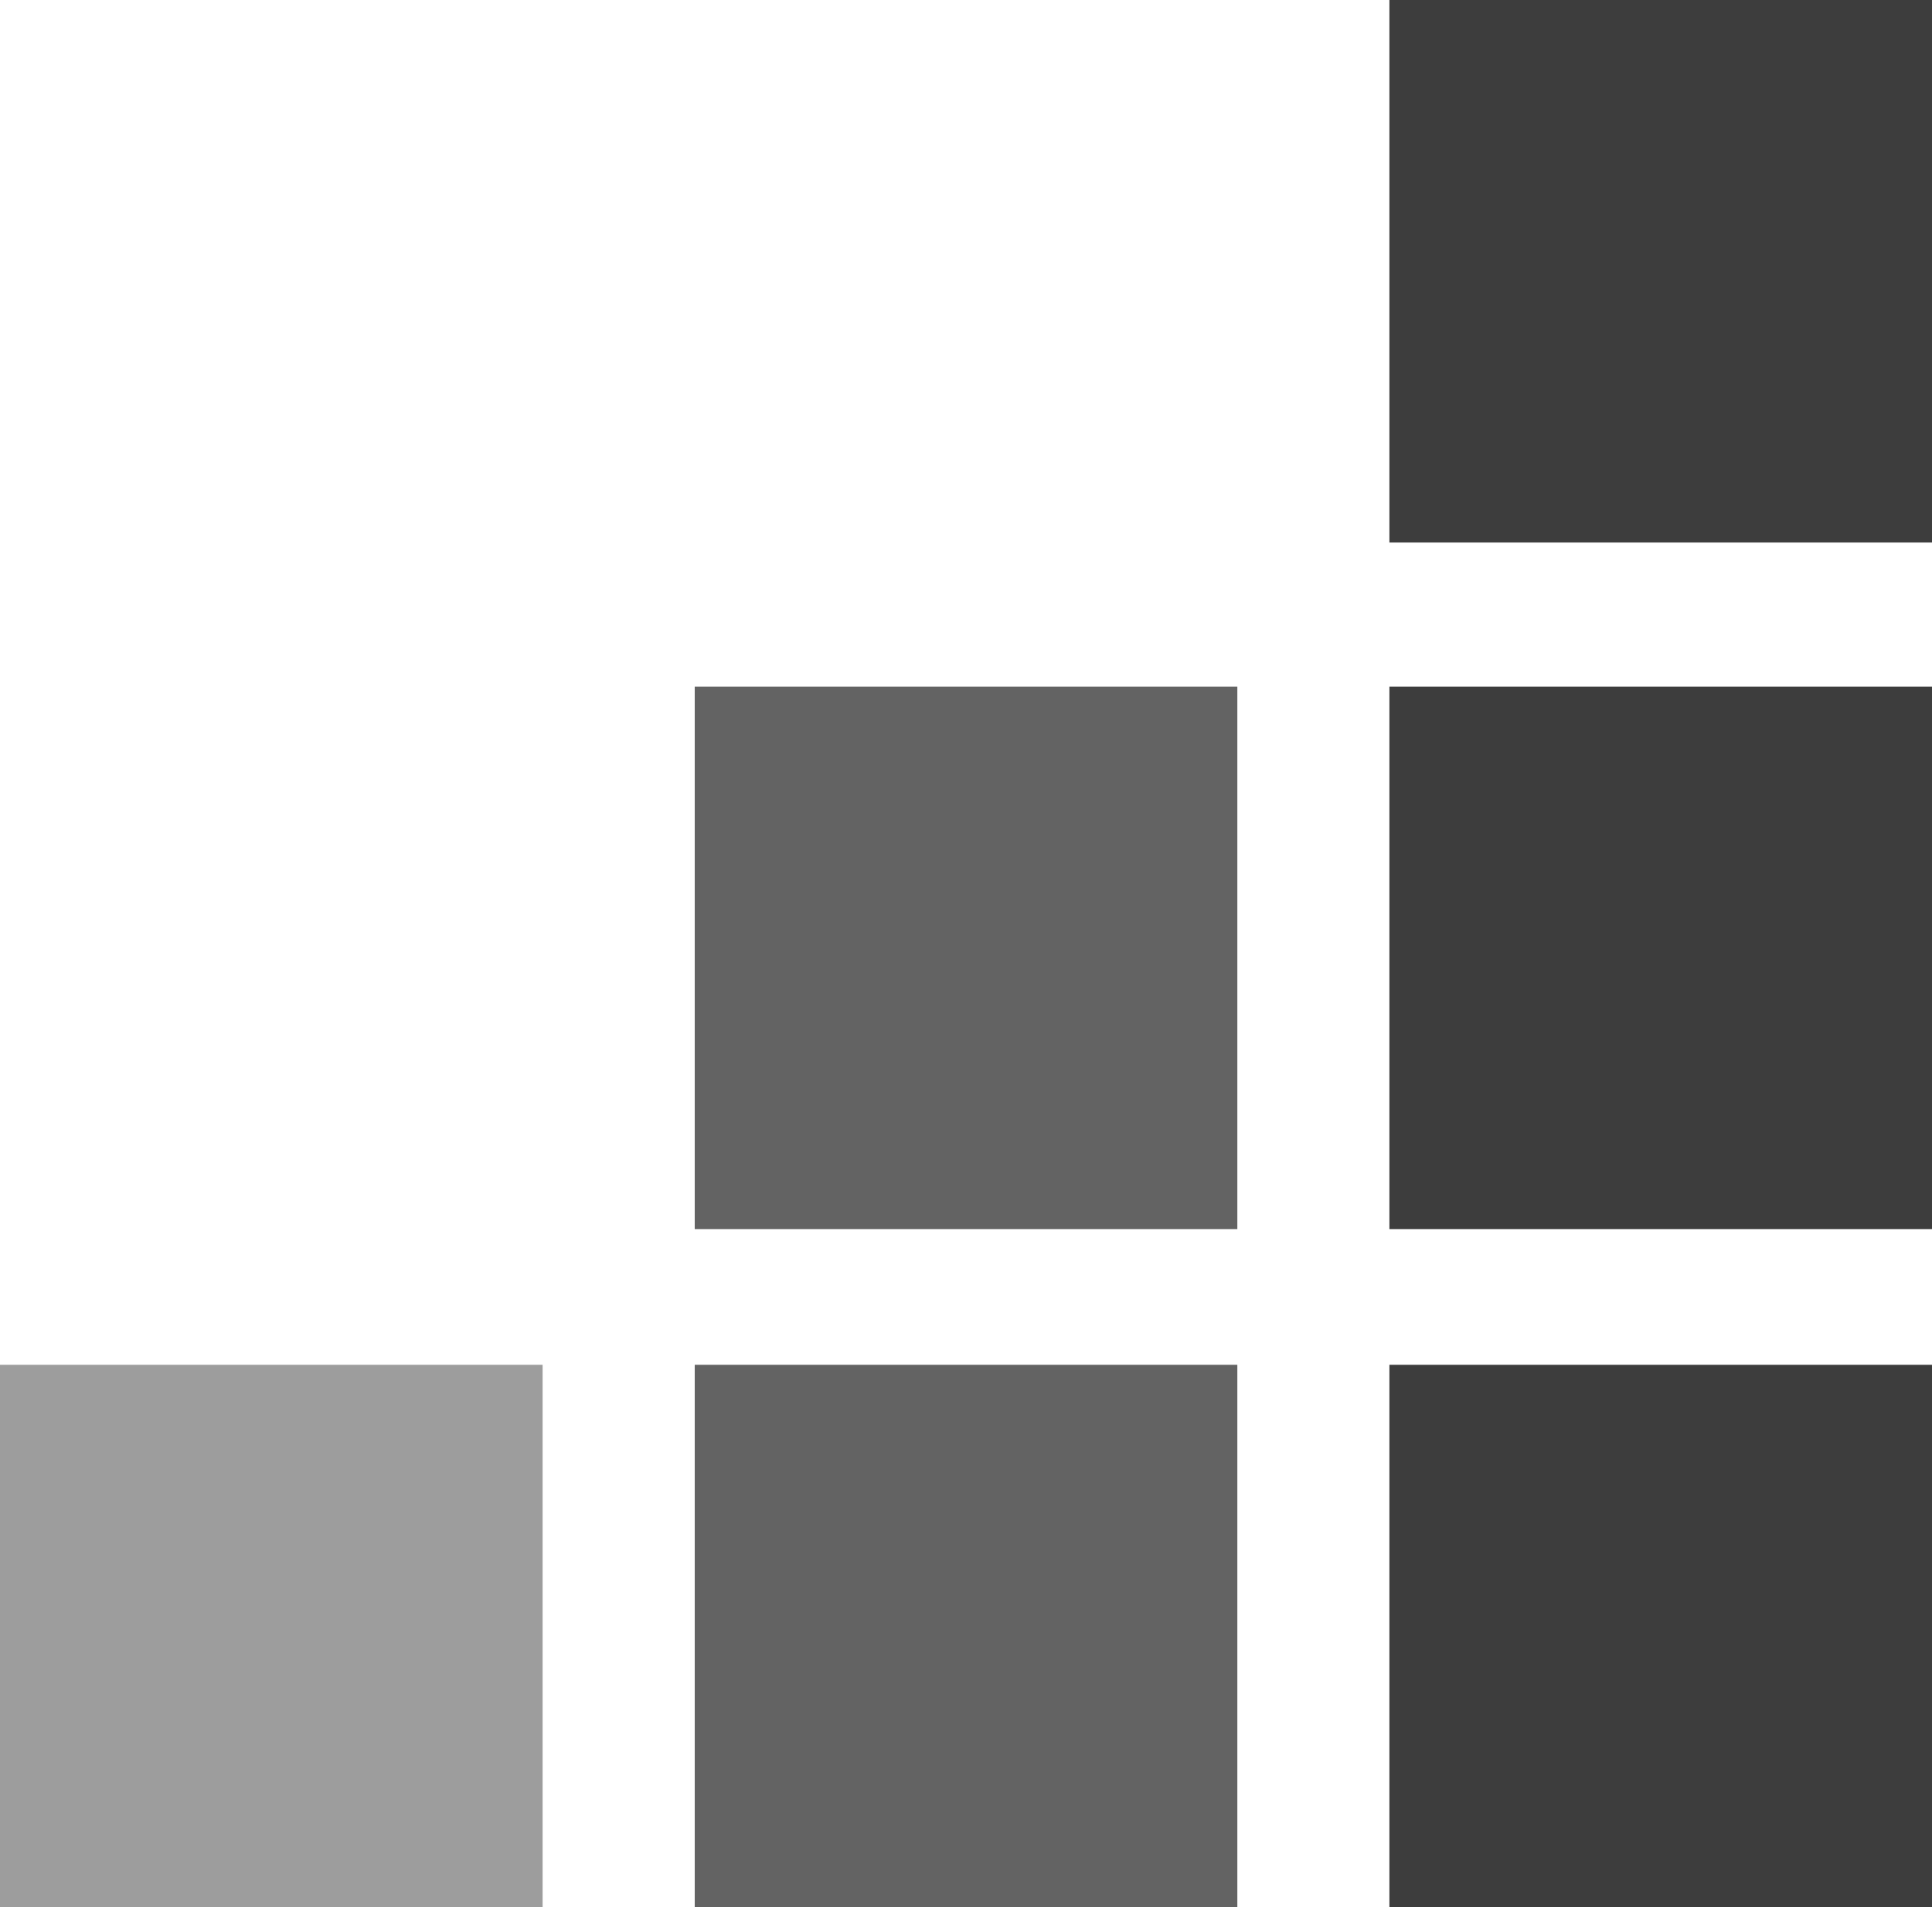
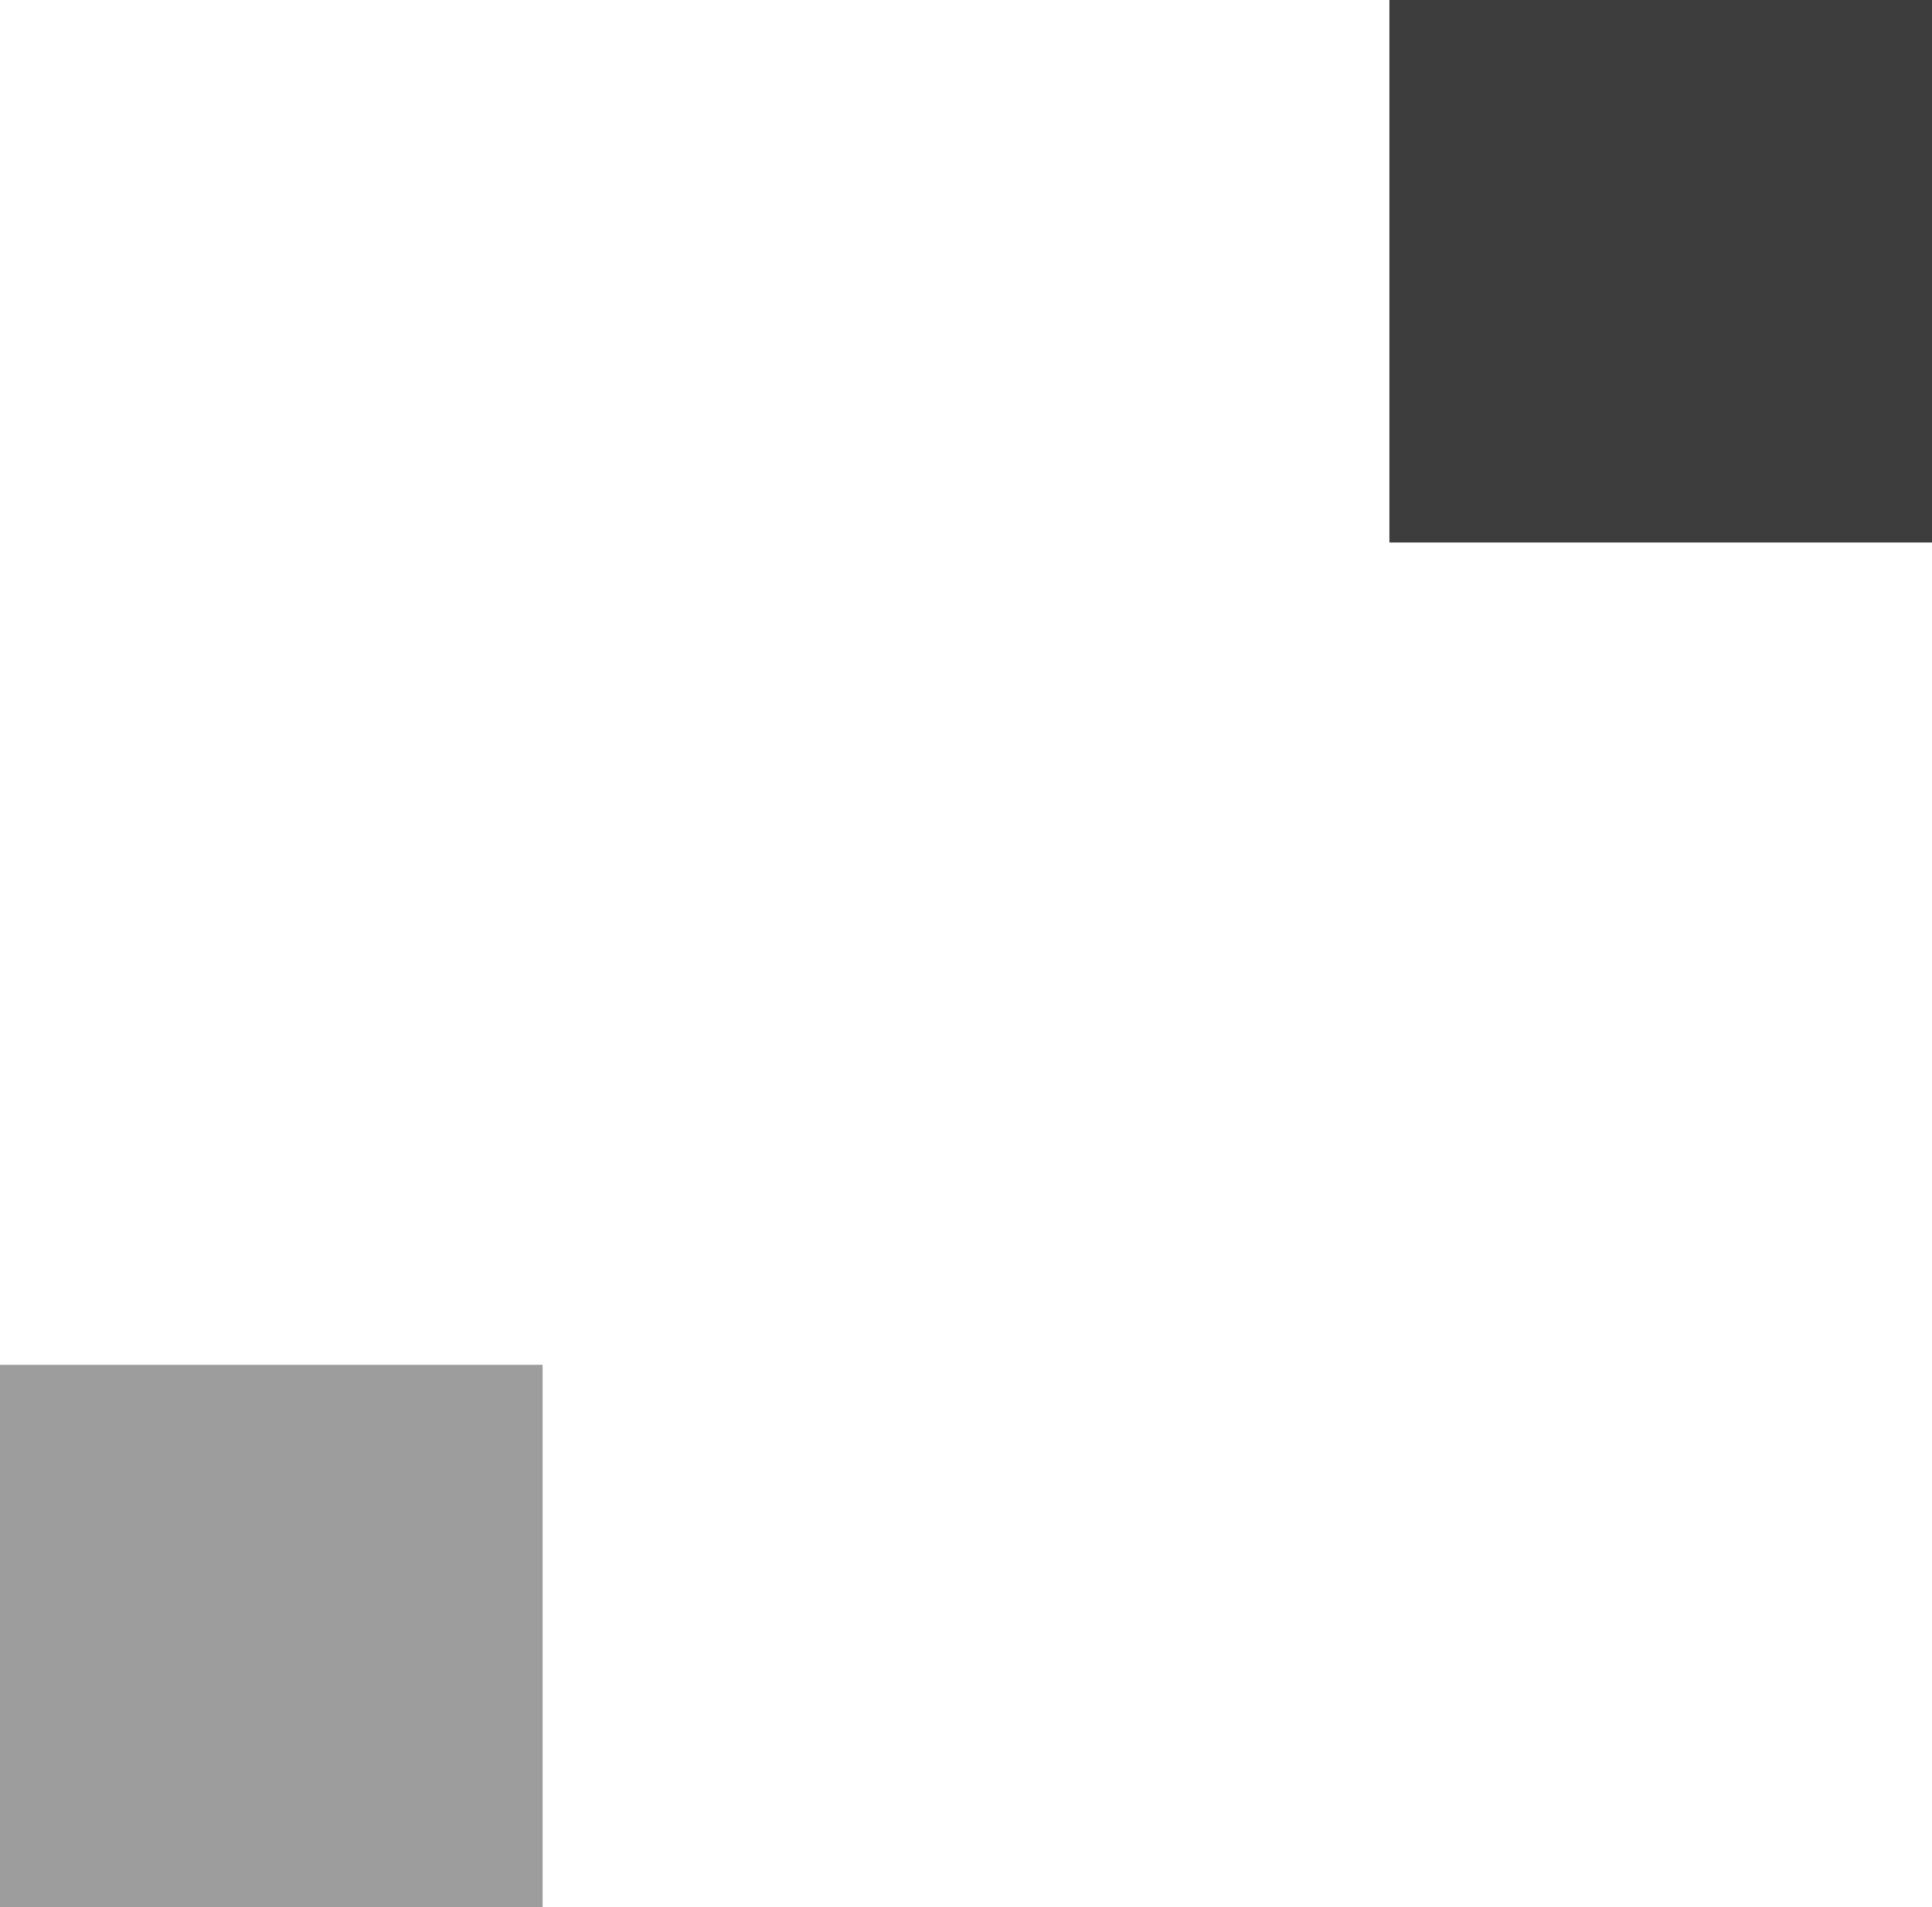
<svg xmlns="http://www.w3.org/2000/svg" version="1.1" id="Ebene_1" x="0px" y="0px" width="28.485px" height="28.125px" viewBox="0 0 28.485 28.125" enable-background="new 0 0 28.485 28.125" xml:space="preserve">
-   <rect x="20.485" y="20.125" fill="#3D3D3D" width="8" height="8" />
-   <rect x="20.485" y="10.125" fill="#3D3D3D" width="8" height="8" />
  <rect x="20.485" fill="#3D3D3D" width="8" height="8" />
-   <rect x="10.243" y="20.125" opacity="0.8" fill="#3D3D3D" width="8" height="8" />
-   <rect x="10.243" y="10.125" opacity="0.8" fill="#3D3D3D" width="8" height="8" />
  <rect y="20.125" opacity="0.5" fill="#3D3D3D" width="8" height="8" />
</svg>